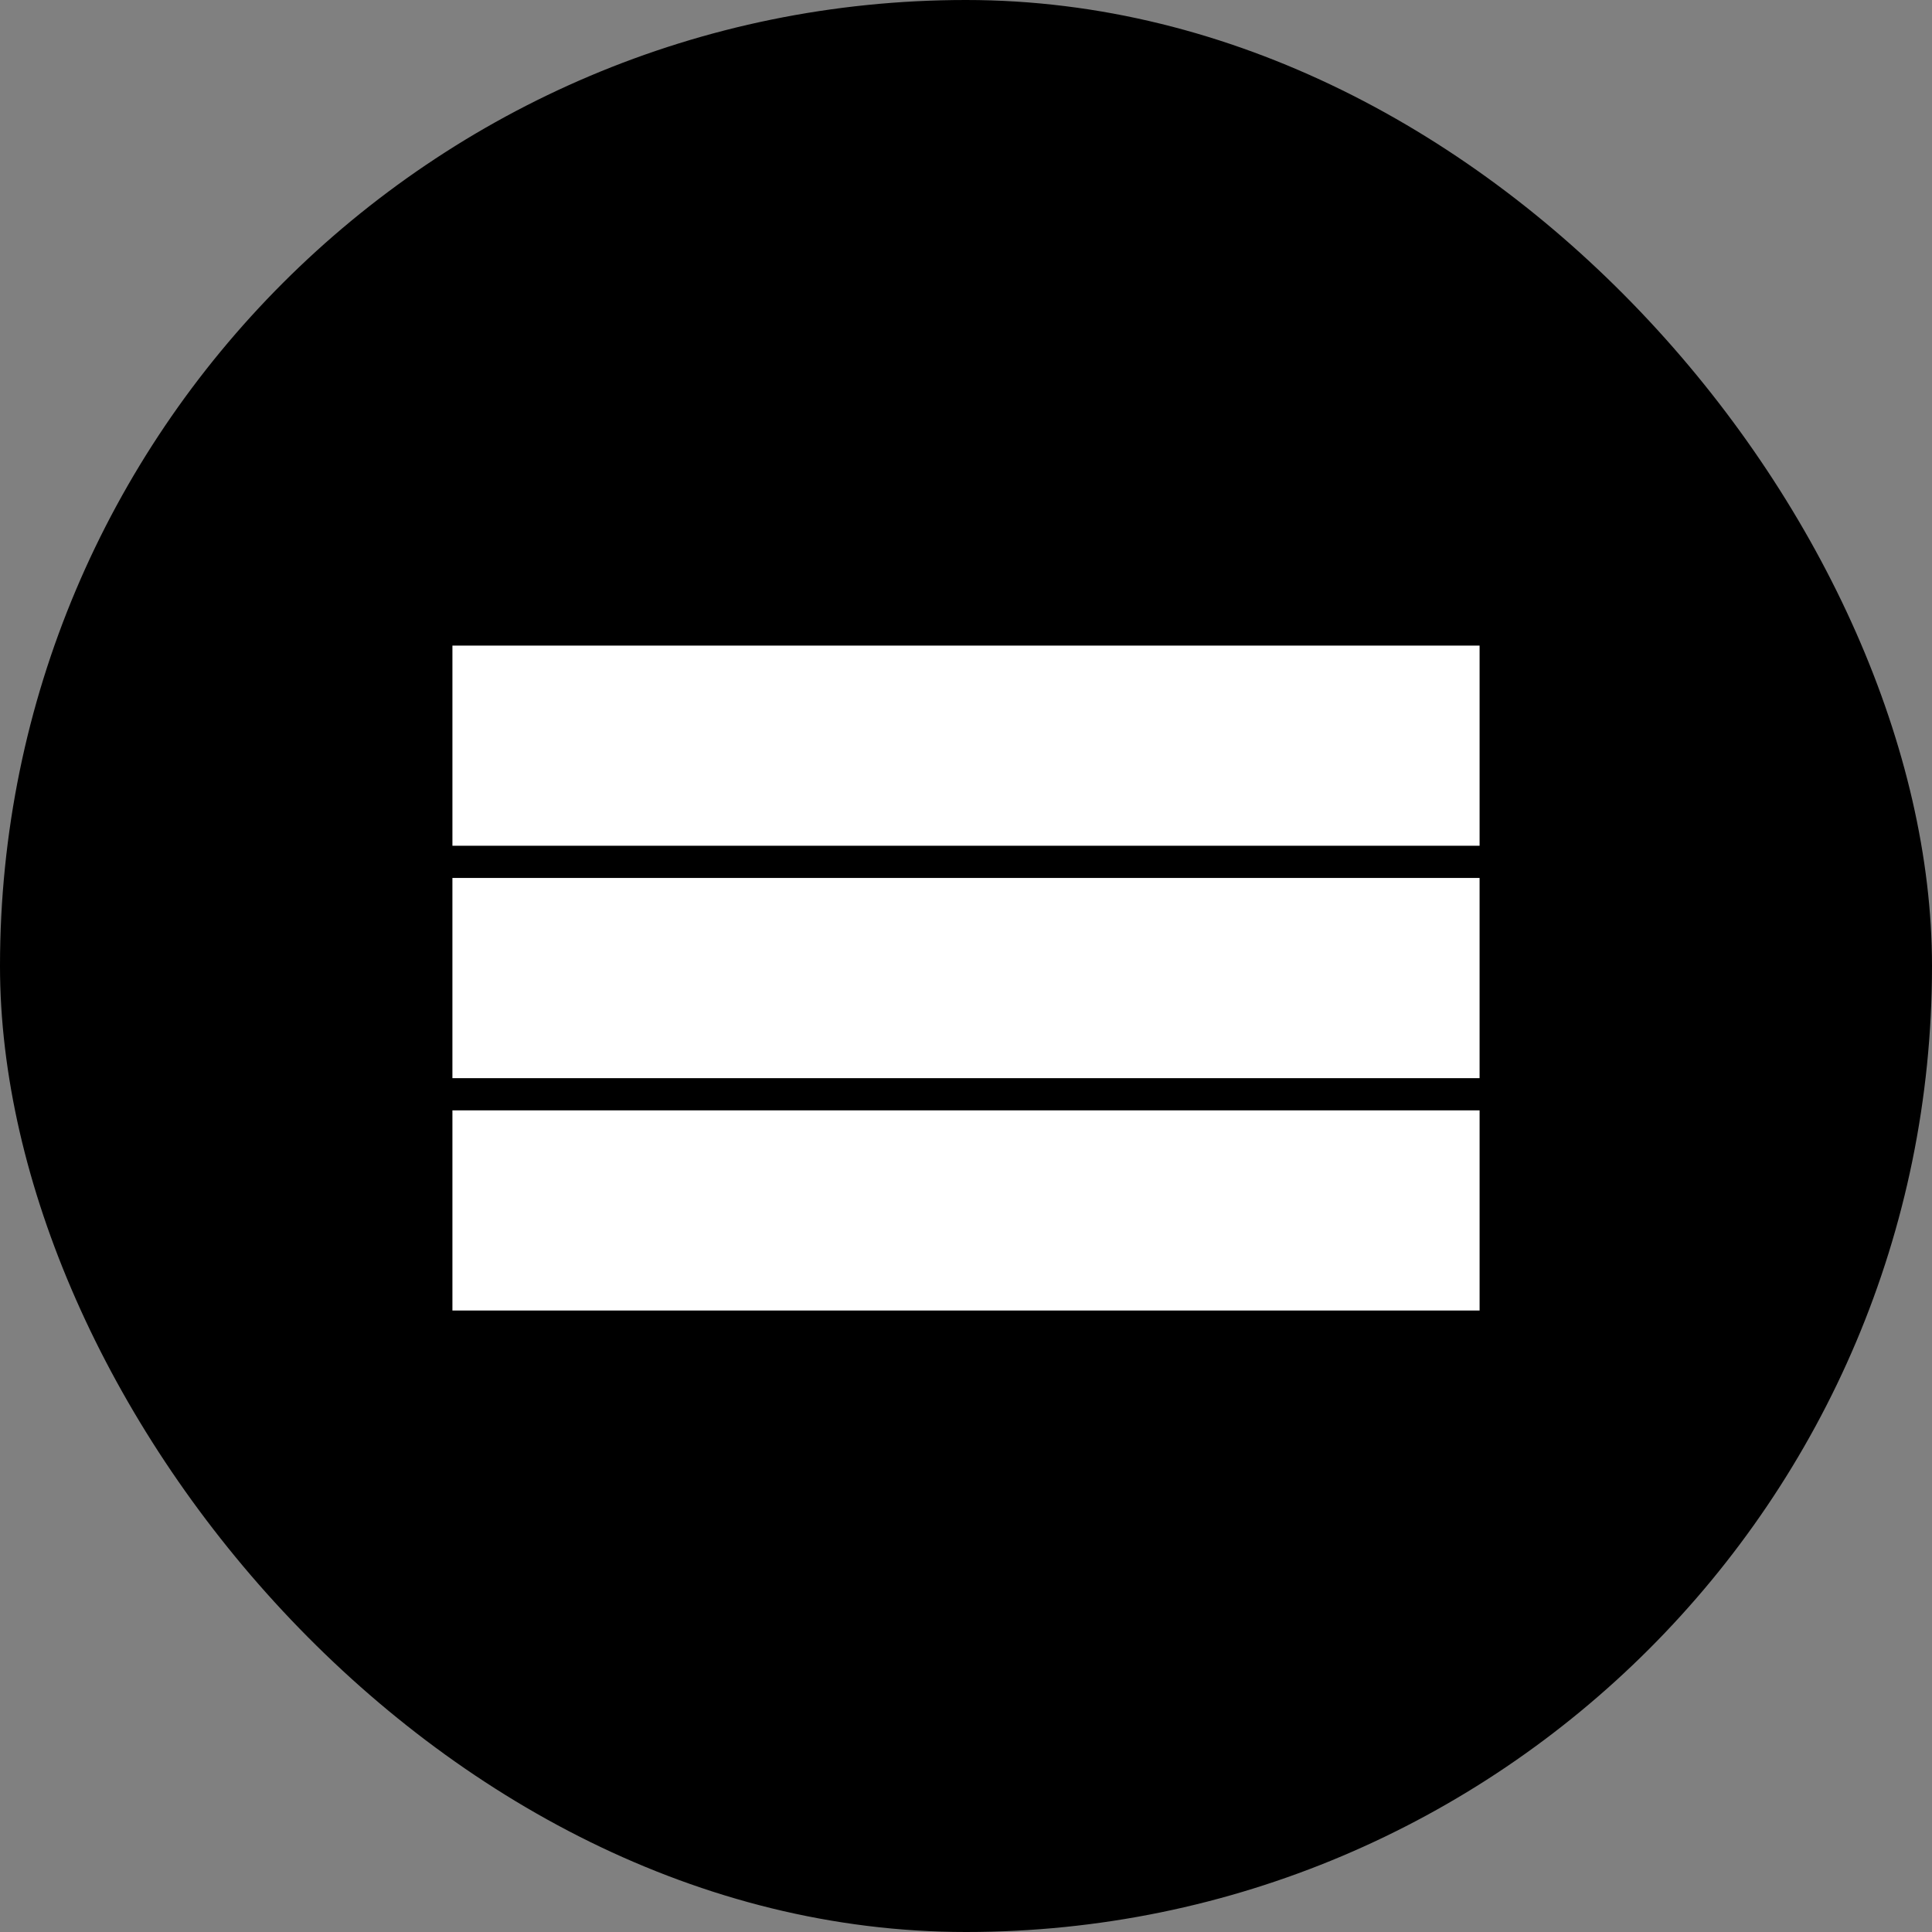
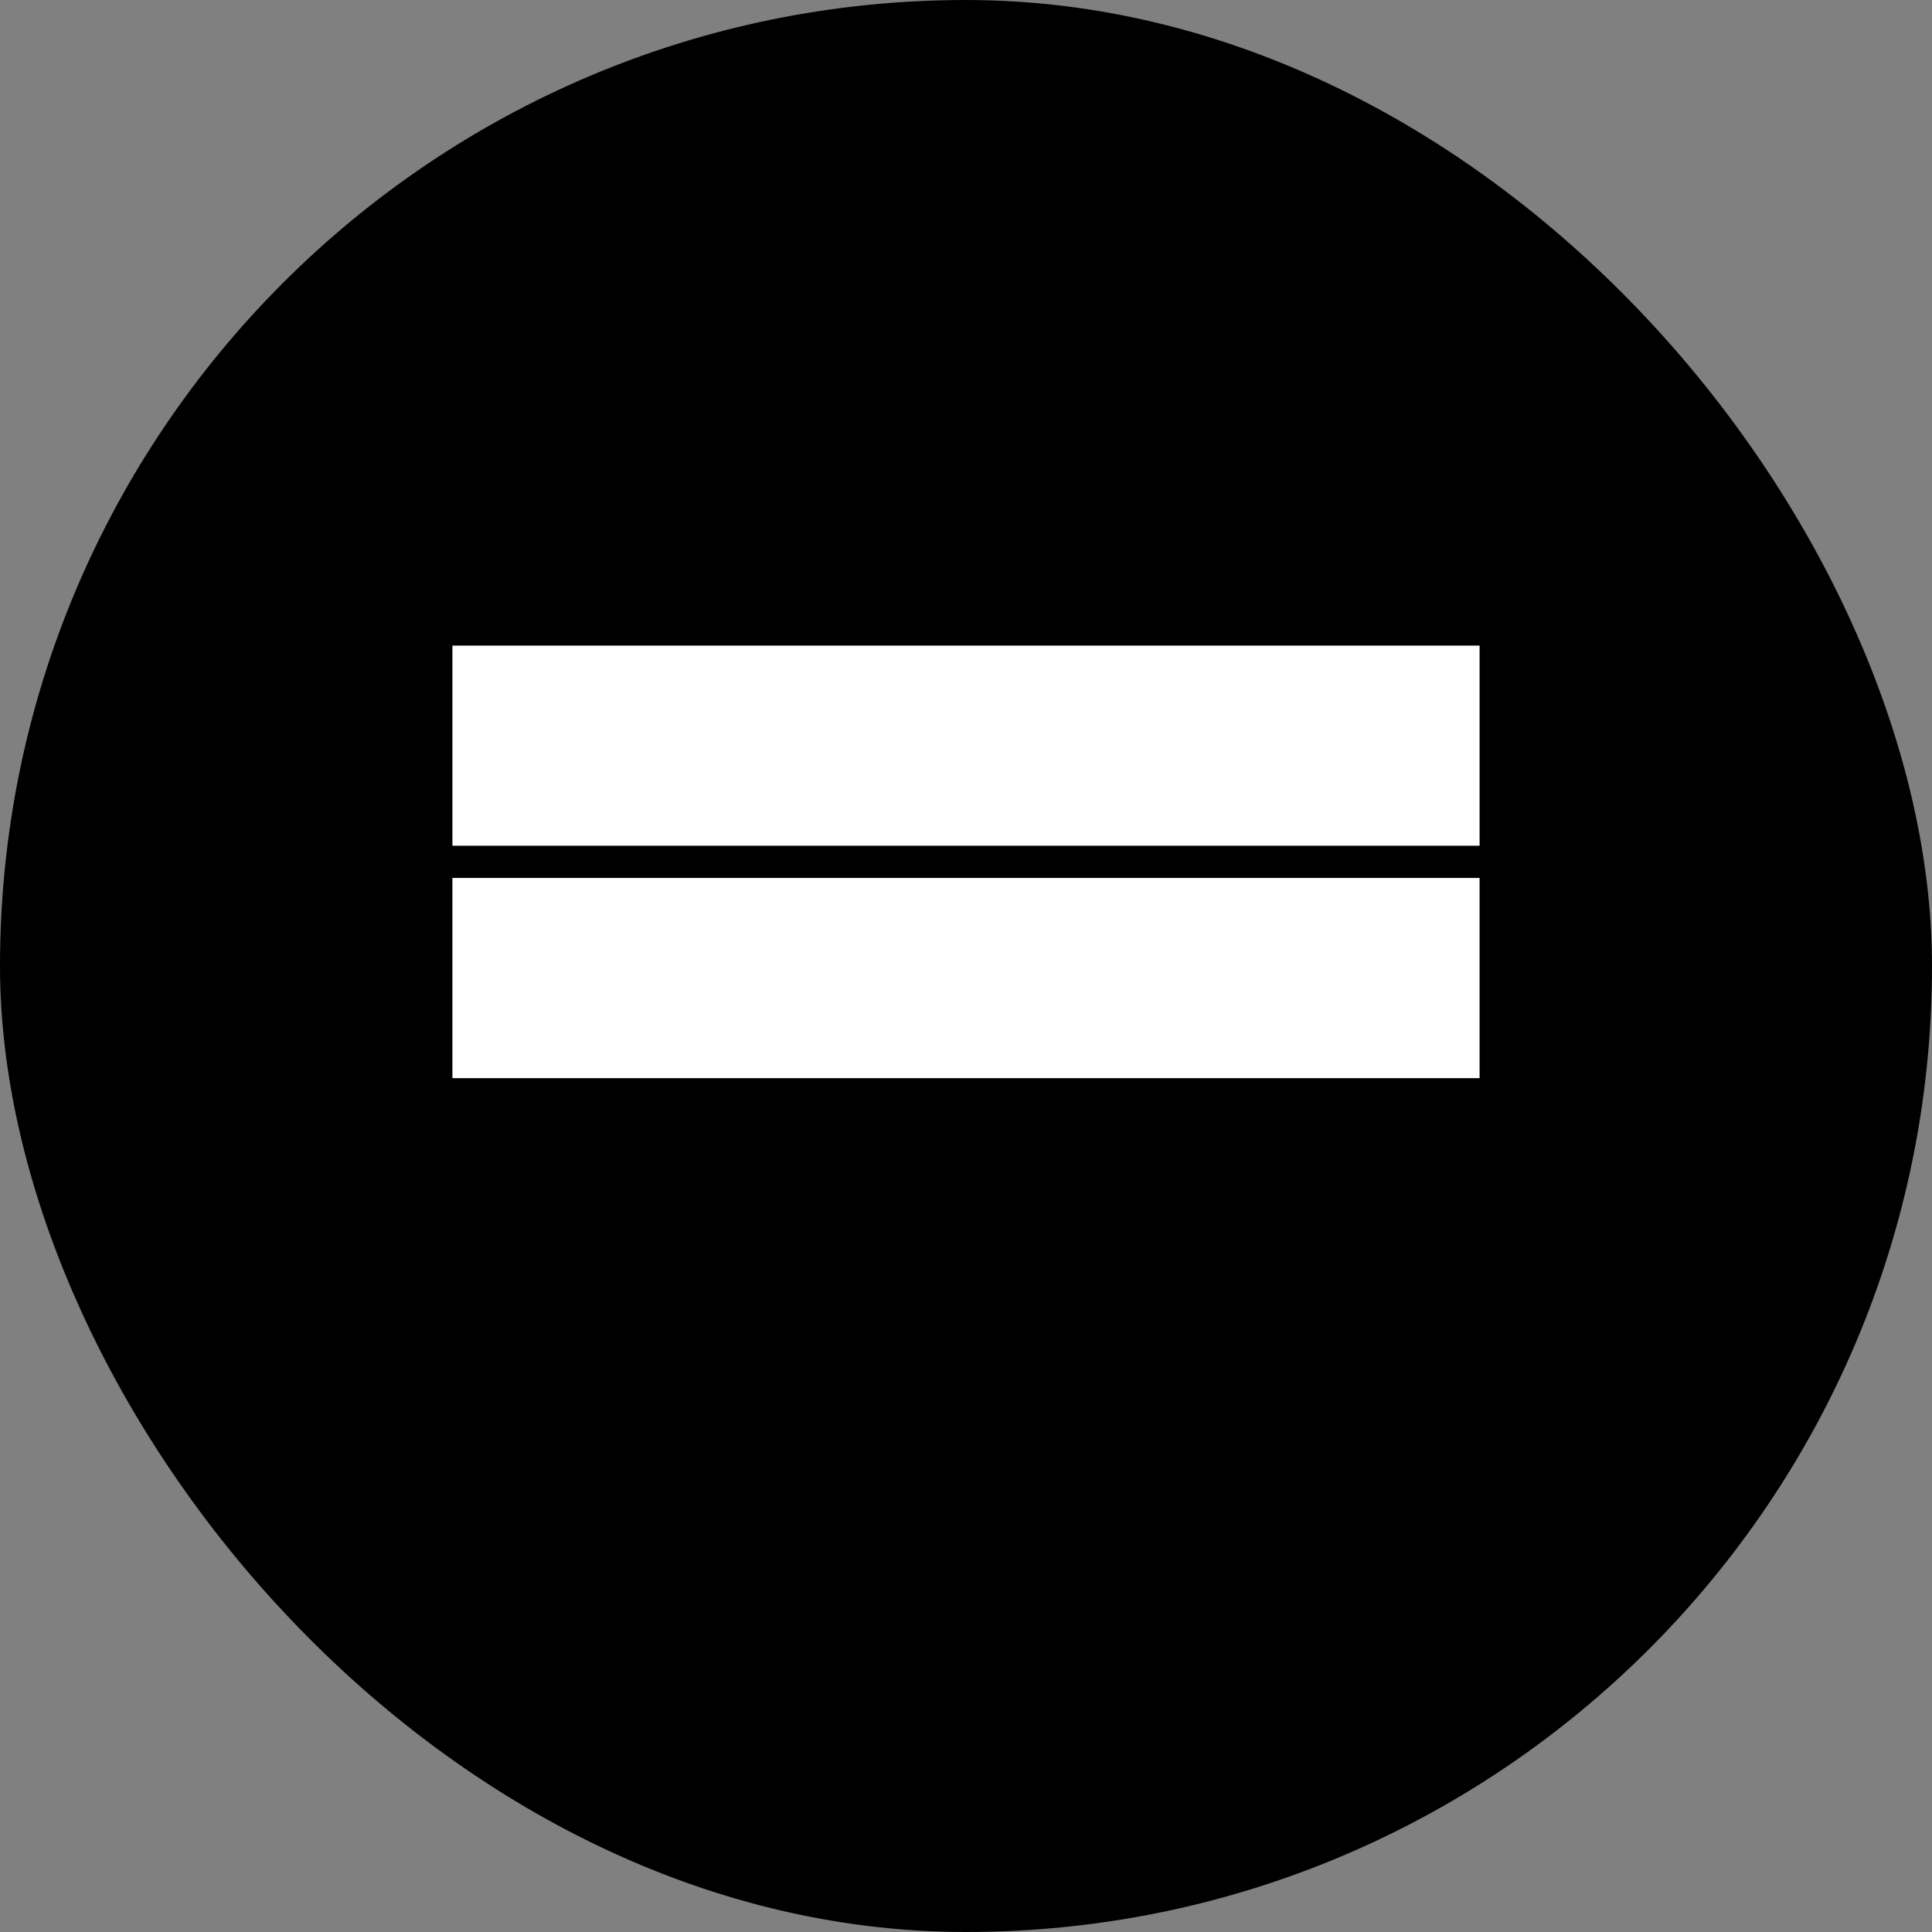
<svg xmlns="http://www.w3.org/2000/svg" width="1200" height="1200" viewBox="0 0 1200 1200" fill="none">
  <rect x="0" y="0" width="1200" height="1200" fill="#808080" stroke="none" />
  <g clip-path="url(#clip0_25_75)">
    <rect width="1200" height="1200" fill="black" />
-     <path d="M919 813.999H281.004V689.659H919V813.999Z" fill="white" />
    <path d="M918.992 669.659H281V545.327H918.992V669.659Z" fill="white" />
    <path d="M918.998 525.327H281.006V401H918.998V525.327Z" fill="white" />
  </g>
  <defs>
    <clipPath id="clip0_25_75">
      <rect width="1200" height="1200" rx="600" fill="white" />
    </clipPath>
  </defs>
</svg>